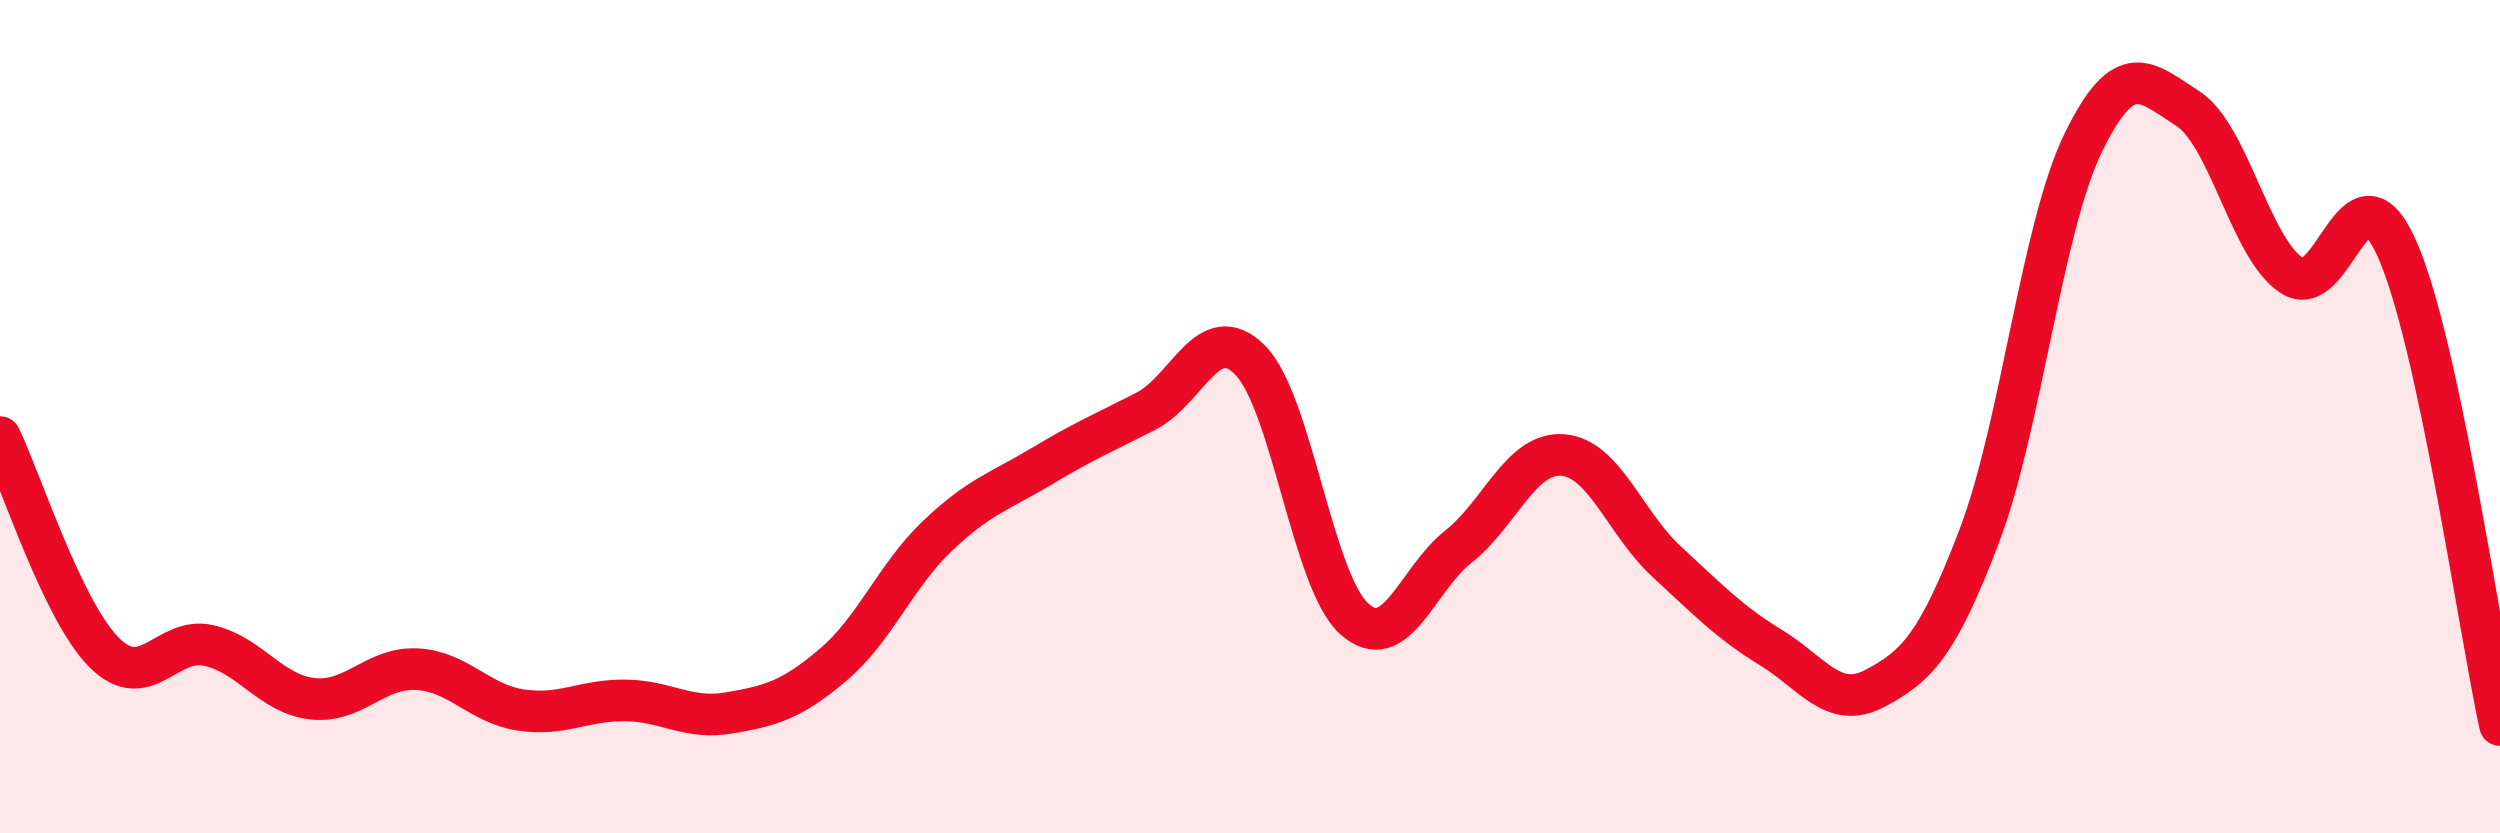
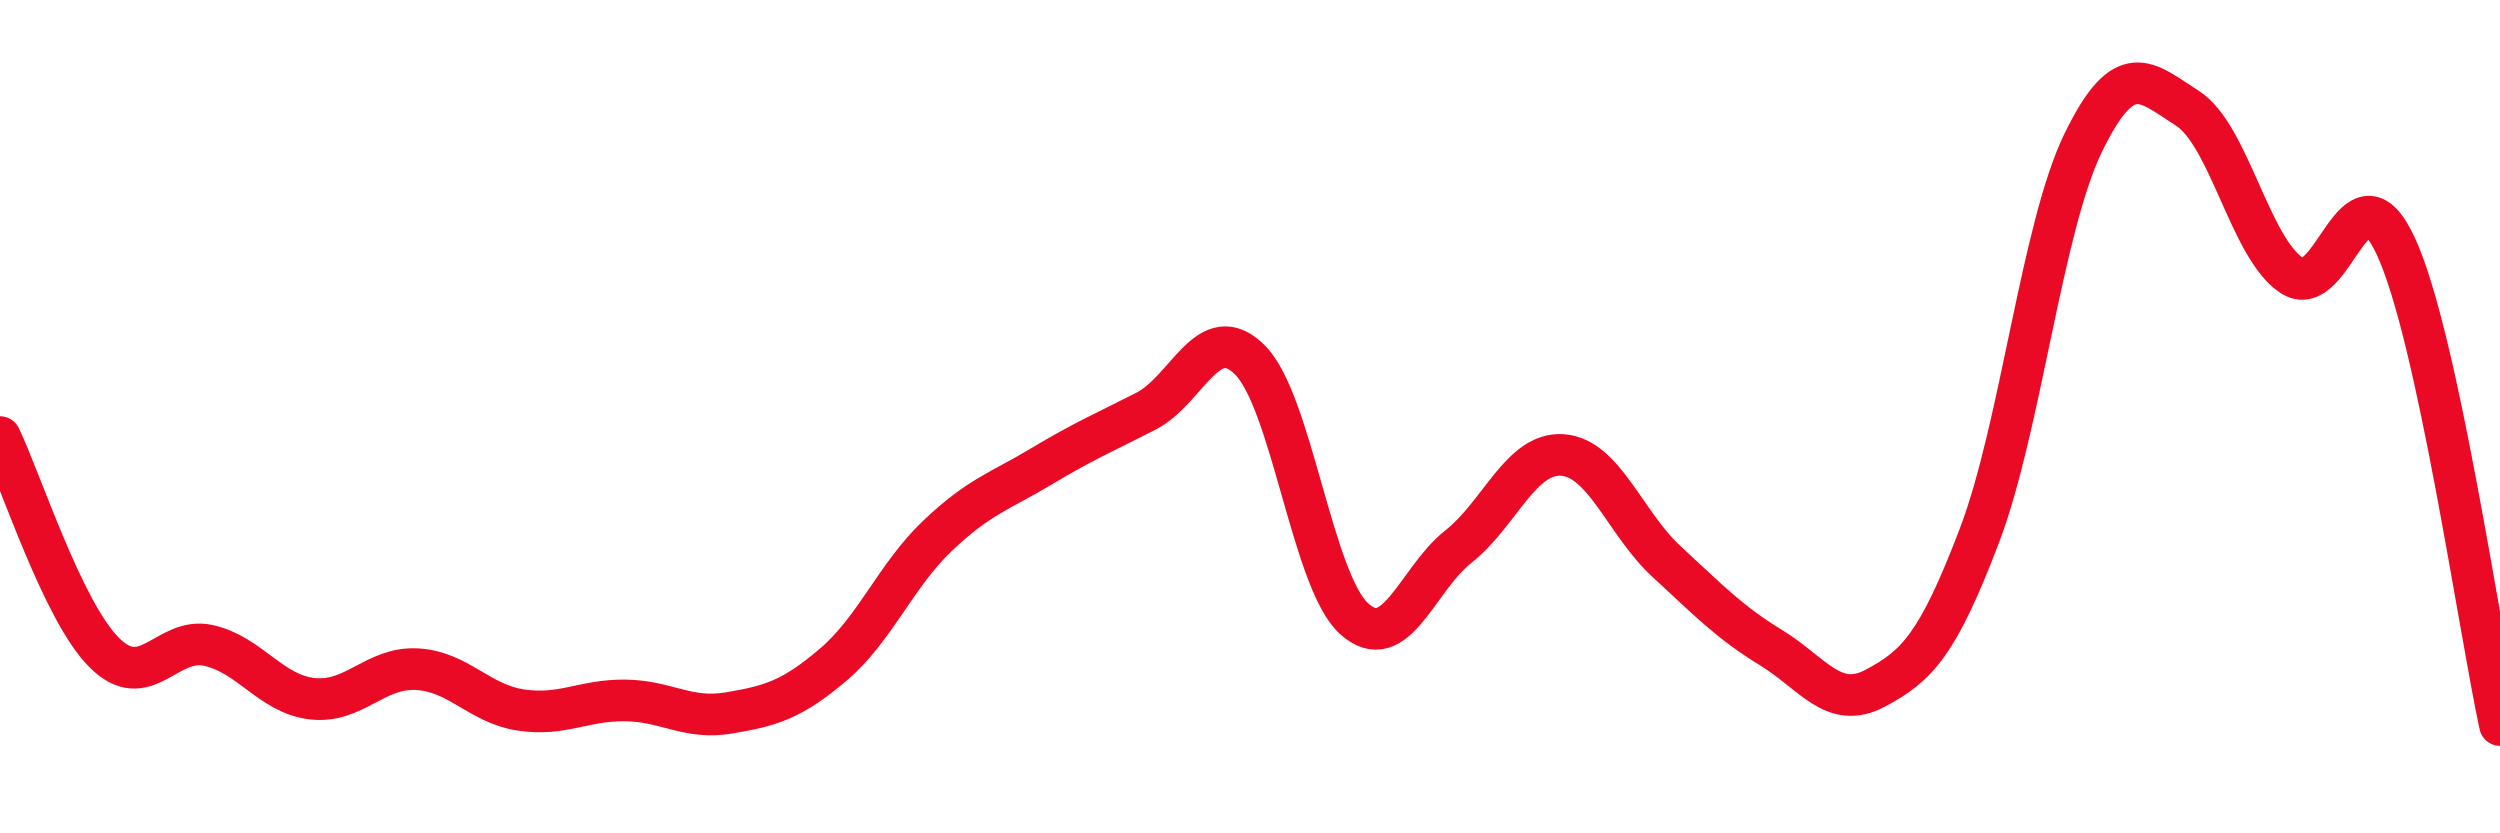
<svg xmlns="http://www.w3.org/2000/svg" width="60" height="20" viewBox="0 0 60 20">
-   <path d="M 0,10.49 C 0.5,11.52 1.5,14.66 2.5,15.66 C 3.5,16.66 4,15.27 5,15.49 C 6,15.71 6.5,16.66 7.5,16.77 C 8.5,16.88 9,16.01 10,16.06 C 11,16.11 11.5,16.89 12.5,17.04 C 13.5,17.19 14,16.8 15,16.81 C 16,16.82 16.5,17.28 17.5,17.11 C 18.5,16.94 19,16.8 20,15.95 C 21,15.1 21.5,13.81 22.5,12.86 C 23.5,11.91 24,11.79 25,11.19 C 26,10.59 26.5,10.38 27.5,9.87 C 28.5,9.36 29,7.64 30,8.64 C 31,9.64 31.5,13.95 32.5,14.85 C 33.5,15.75 34,13.91 35,13.12 C 36,12.33 36.5,10.85 37.5,10.92 C 38.5,10.99 39,12.56 40,13.48 C 41,14.4 41.5,14.93 42.5,15.54 C 43.5,16.15 44,17.05 45,16.52 C 46,15.99 46.5,15.49 47.5,12.87 C 48.5,10.25 49,5.47 50,3.42 C 51,1.37 51.5,1.96 52.5,2.6 C 53.5,3.24 54,5.95 55,6.61 C 56,7.27 56.5,3.75 57.5,5.91 C 58.5,8.07 59.5,15.1 60,17.4L60 20L0 20Z" fill="#EB0A25" opacity="0.1" stroke-linecap="round" stroke-linejoin="round" />
  <path d="M 0,10.49 C 0.5,11.52 1.5,14.66 2.5,15.66 C 3.5,16.66 4,15.27 5,15.49 C 6,15.71 6.5,16.66 7.5,16.77 C 8.5,16.88 9,16.01 10,16.06 C 11,16.11 11.5,16.89 12.5,17.04 C 13.5,17.19 14,16.8 15,16.81 C 16,16.82 16.5,17.28 17.5,17.11 C 18.5,16.94 19,16.8 20,15.95 C 21,15.1 21.5,13.81 22.5,12.86 C 23.5,11.91 24,11.79 25,11.19 C 26,10.59 26.5,10.38 27.5,9.87 C 28.5,9.36 29,7.64 30,8.64 C 31,9.64 31.5,13.95 32.5,14.85 C 33.5,15.75 34,13.91 35,13.12 C 36,12.33 36.5,10.85 37.5,10.92 C 38.5,10.99 39,12.56 40,13.48 C 41,14.4 41.5,14.93 42.5,15.54 C 43.5,16.15 44,17.05 45,16.52 C 46,15.99 46.5,15.49 47.5,12.87 C 48.5,10.25 49,5.47 50,3.42 C 51,1.37 51.5,1.96 52.5,2.6 C 53.5,3.24 54,5.95 55,6.61 C 56,7.27 56.5,3.75 57.5,5.91 C 58.5,8.07 59.5,15.1 60,17.4" stroke="#EB0A25" stroke-width="1" fill="none" stroke-linecap="round" stroke-linejoin="round" />
</svg>